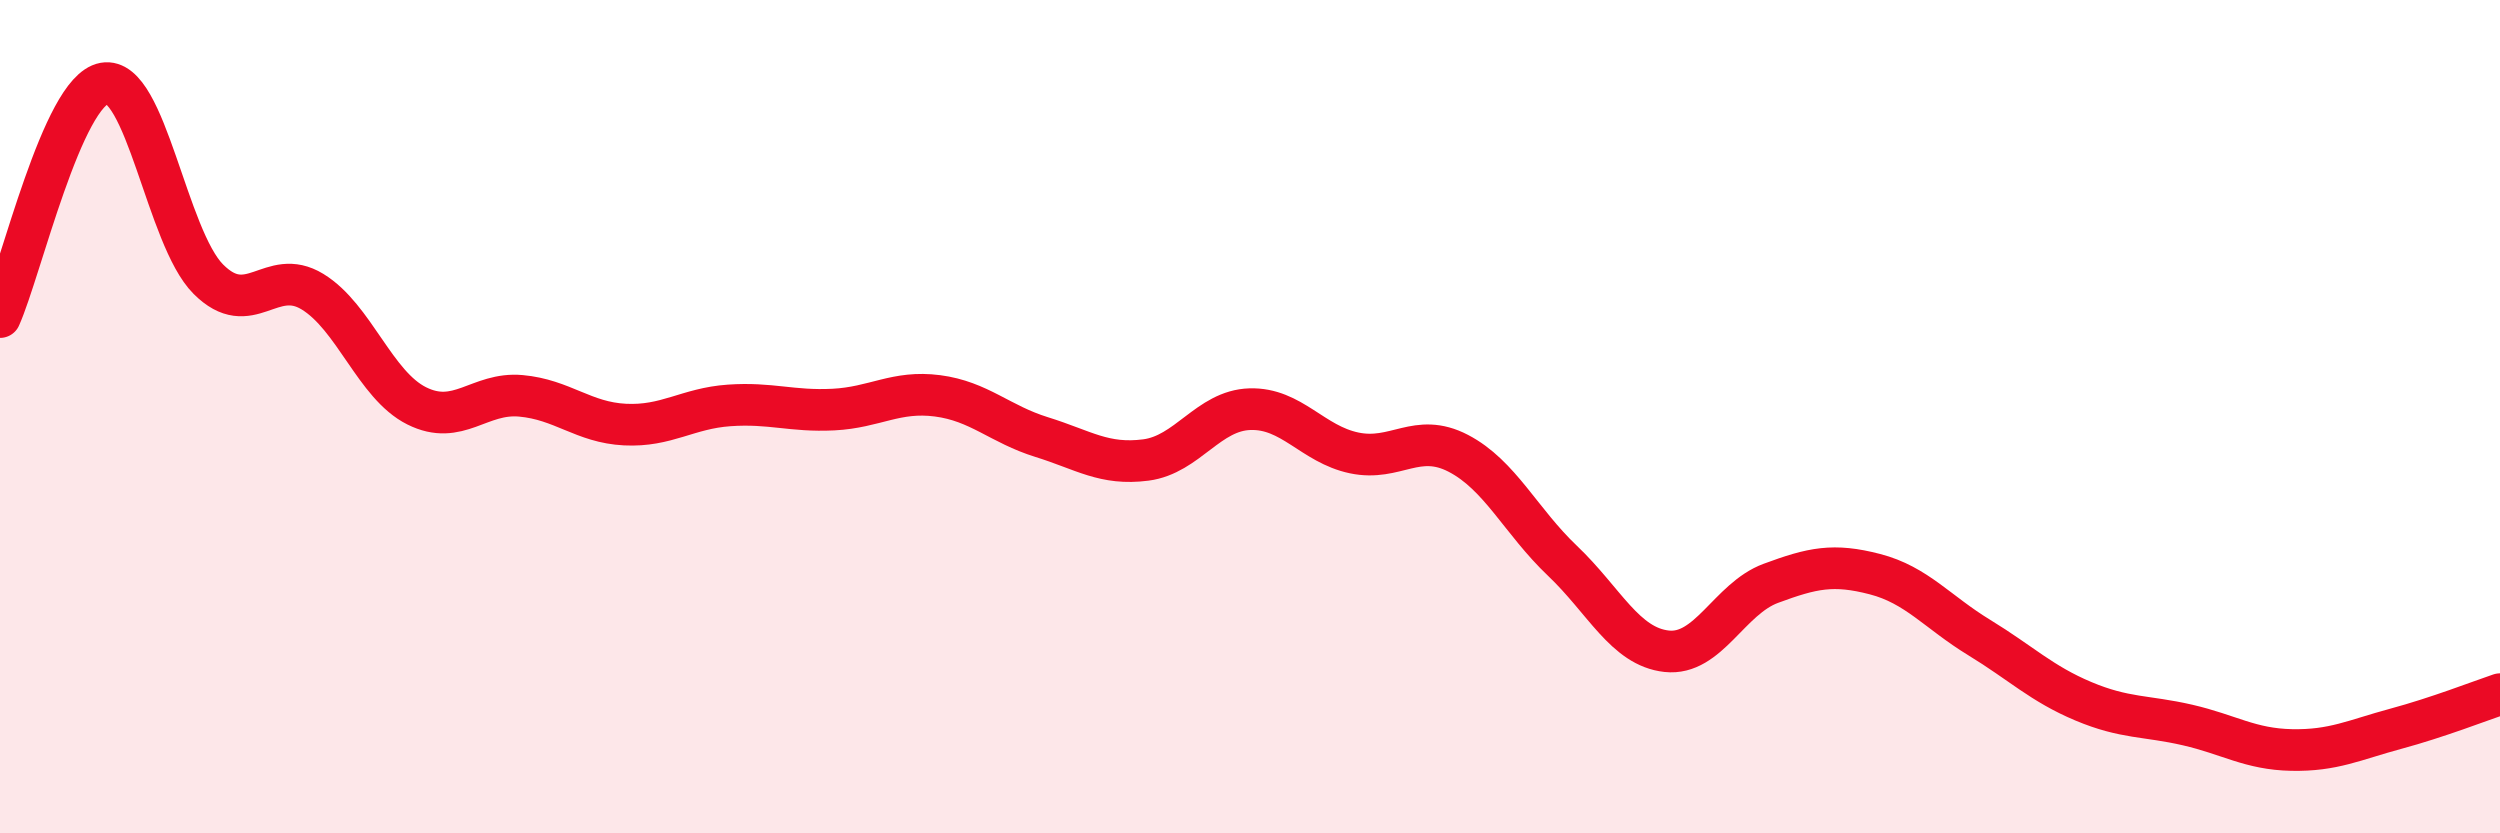
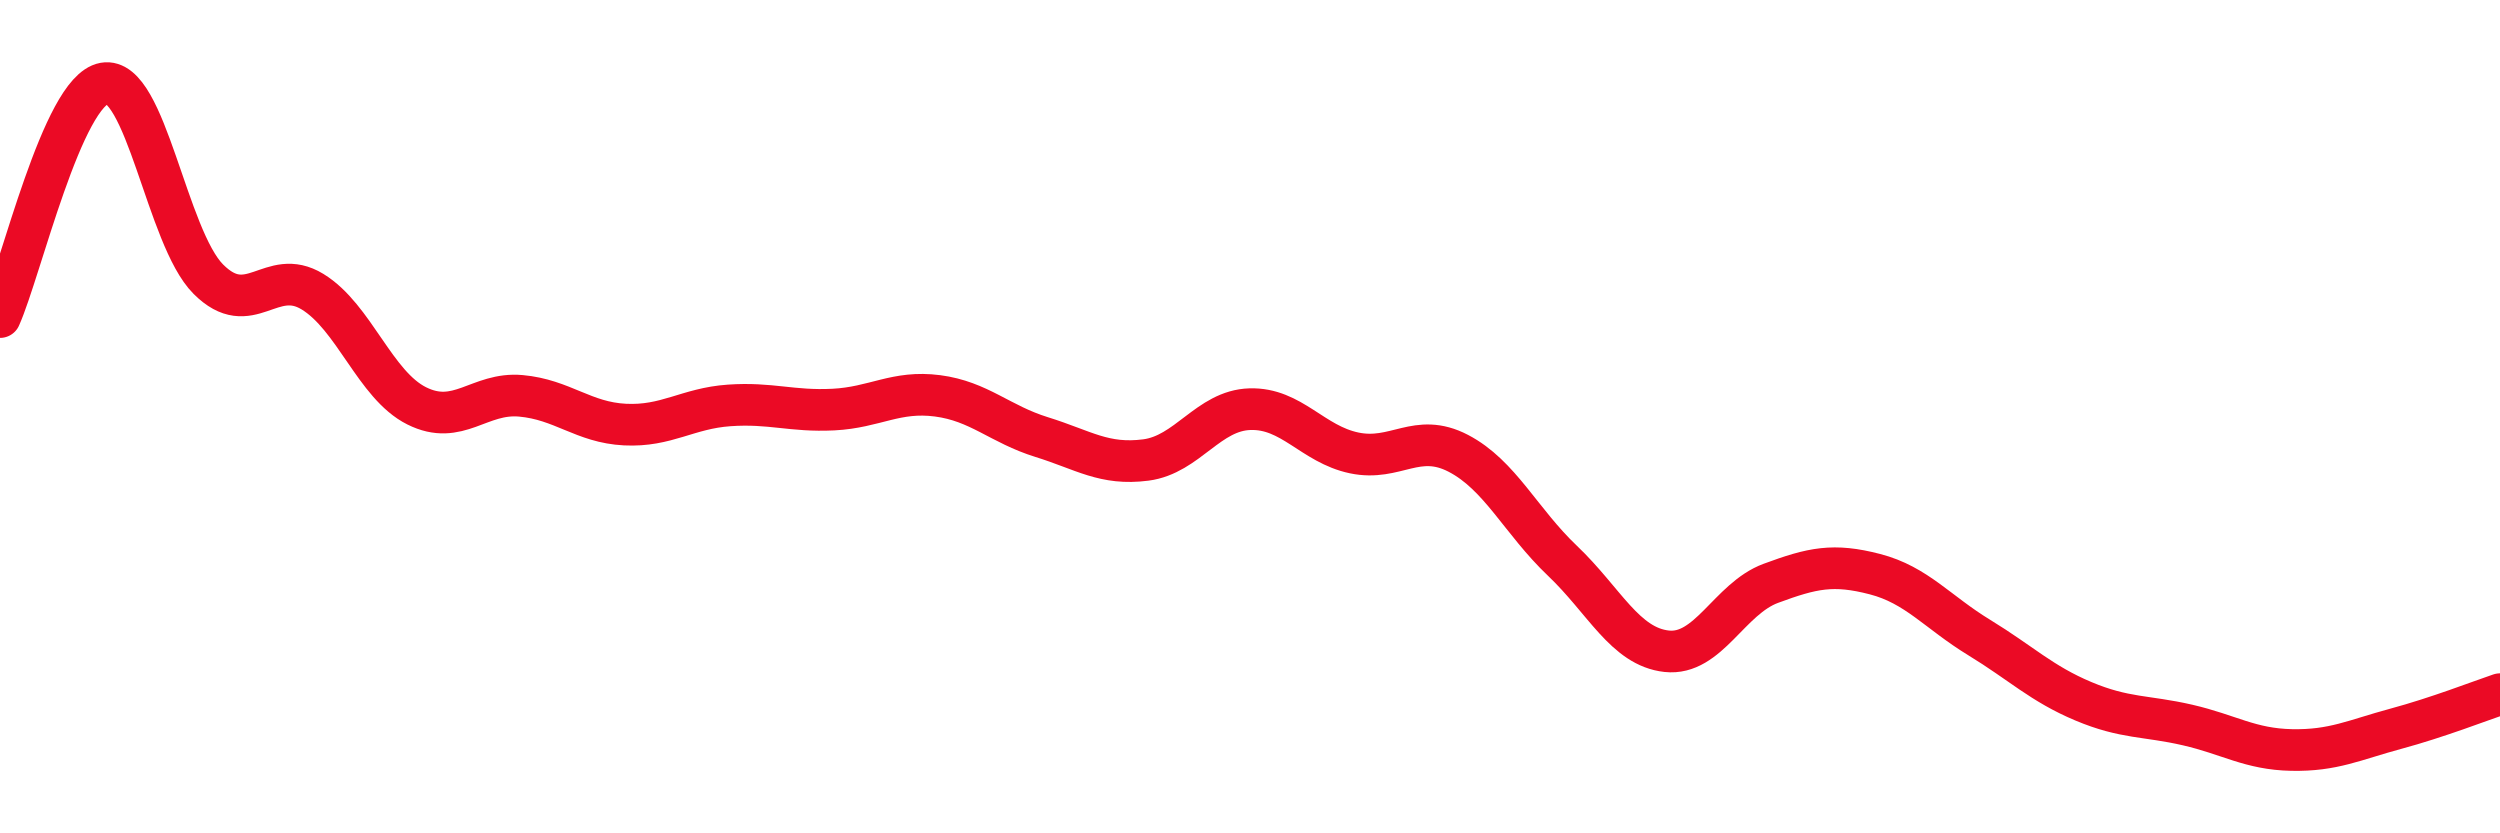
<svg xmlns="http://www.w3.org/2000/svg" width="60" height="20" viewBox="0 0 60 20">
-   <path d="M 0,7.61 C 0.5,6.49 1.5,2.18 2.5,2 C 3.5,1.82 4,5.7 5,6.7 C 6,7.7 6.5,6.39 7.5,7 C 8.5,7.61 9,9.24 10,9.74 C 11,10.24 11.5,9.41 12.5,9.5 C 13.5,9.59 14,10.14 15,10.19 C 16,10.24 16.5,9.8 17.5,9.73 C 18.5,9.66 19,9.88 20,9.83 C 21,9.78 21.5,9.37 22.5,9.5 C 23.5,9.63 24,10.18 25,10.49 C 26,10.8 26.5,11.17 27.5,11.04 C 28.5,10.91 29,9.85 30,9.82 C 31,9.79 31.5,10.66 32.5,10.87 C 33.5,11.08 34,10.36 35,10.88 C 36,11.4 36.5,12.51 37.5,13.46 C 38.5,14.41 39,15.52 40,15.63 C 41,15.74 41.5,14.37 42.5,14 C 43.5,13.63 44,13.52 45,13.78 C 46,14.04 46.5,14.69 47.5,15.3 C 48.5,15.91 49,16.41 50,16.83 C 51,17.25 51.5,17.17 52.5,17.4 C 53.5,17.63 54,17.98 55,18 C 56,18.02 56.5,17.76 57.5,17.49 C 58.5,17.22 59.5,16.83 60,16.66L60 20L0 20Z" fill="#EB0A25" opacity="0.1" stroke-linecap="round" stroke-linejoin="round" />
  <path d="M 0,7.61 C 0.5,6.49 1.5,2.18 2.5,2 C 3.5,1.82 4,5.7 5,6.7 C 6,7.7 6.5,6.39 7.5,7 C 8.5,7.61 9,9.24 10,9.74 C 11,10.24 11.5,9.41 12.5,9.5 C 13.5,9.59 14,10.14 15,10.19 C 16,10.24 16.5,9.8 17.5,9.73 C 18.5,9.66 19,9.88 20,9.83 C 21,9.78 21.5,9.37 22.5,9.5 C 23.5,9.63 24,10.18 25,10.49 C 26,10.8 26.5,11.17 27.5,11.04 C 28.5,10.91 29,9.85 30,9.82 C 31,9.79 31.5,10.66 32.5,10.87 C 33.5,11.08 34,10.36 35,10.88 C 36,11.4 36.5,12.51 37.5,13.46 C 38.5,14.41 39,15.52 40,15.63 C 41,15.74 41.5,14.37 42.5,14 C 43.5,13.63 44,13.52 45,13.78 C 46,14.04 46.5,14.69 47.5,15.3 C 48.5,15.91 49,16.41 50,16.83 C 51,17.25 51.5,17.17 52.5,17.4 C 53.5,17.63 54,17.98 55,18 C 56,18.02 56.5,17.76 57.5,17.49 C 58.5,17.22 59.5,16.83 60,16.66" stroke="#EB0A25" stroke-width="1" fill="none" stroke-linecap="round" stroke-linejoin="round" />
</svg>